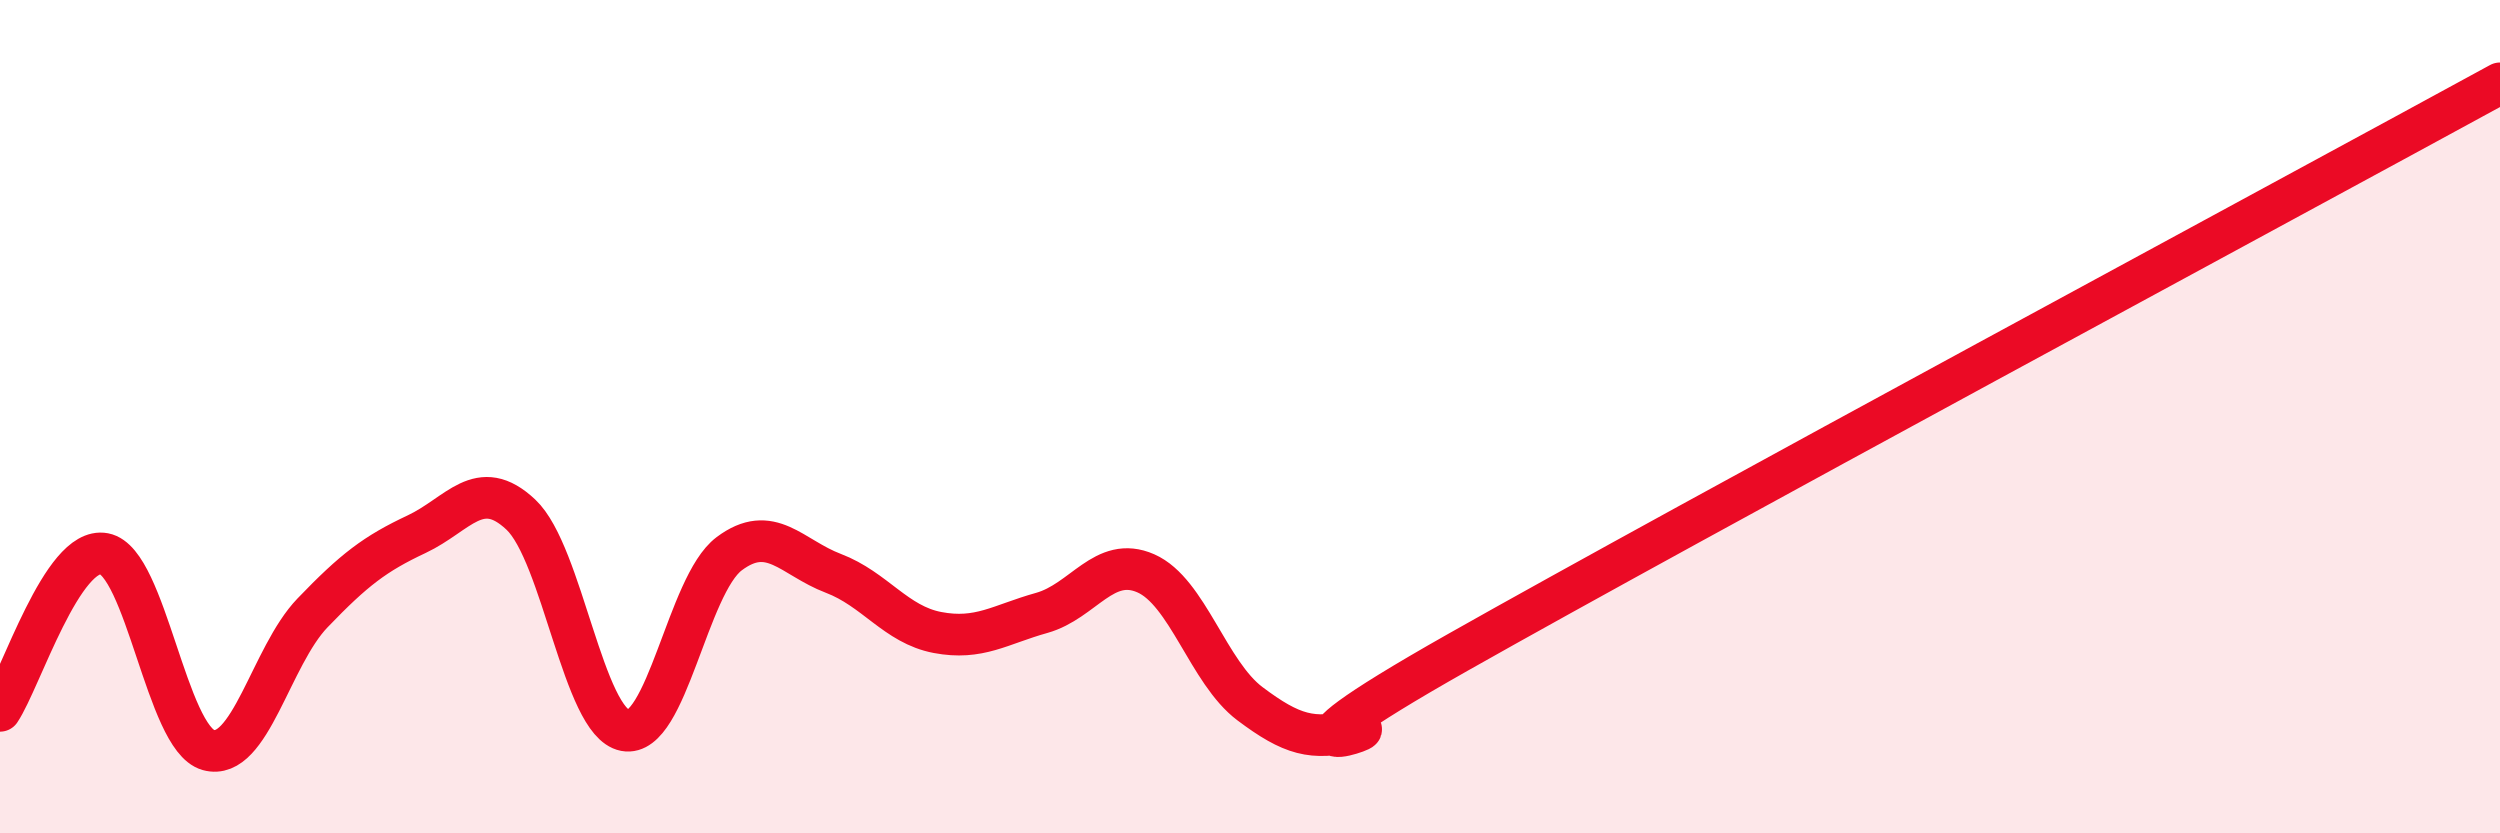
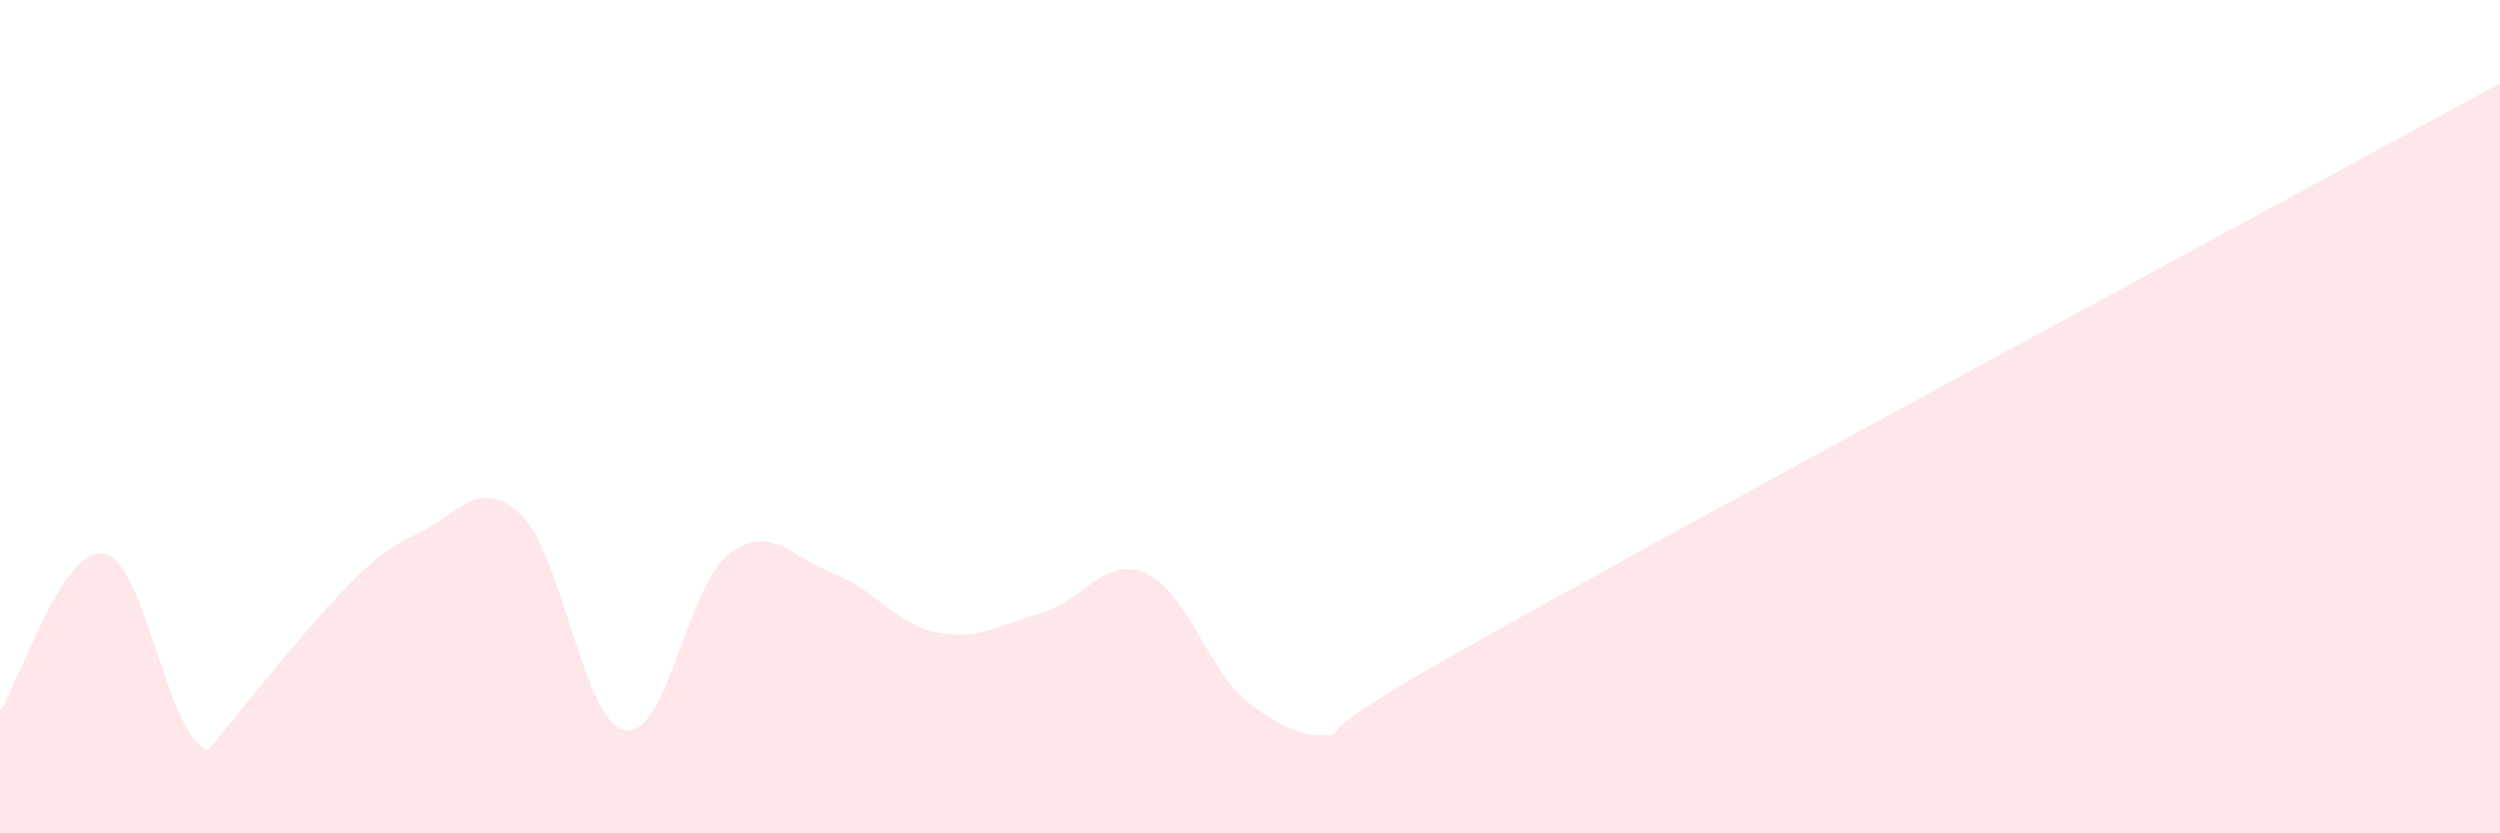
<svg xmlns="http://www.w3.org/2000/svg" width="60" height="20" viewBox="0 0 60 20">
-   <path d="M 0,17.06 C 0.5,16.31 1.5,13.1 2.5,13.29 C 3.5,13.48 4,17.72 5,18 C 6,18.28 6.5,15.75 7.5,14.71 C 8.5,13.67 9,13.29 10,12.82 C 11,12.35 11.5,11.41 12.5,12.35 C 13.5,13.29 14,17.34 15,17.53 C 16,17.72 16.5,14.04 17.5,13.29 C 18.5,12.54 19,13.38 20,13.76 C 21,14.14 21.5,14.99 22.5,15.18 C 23.5,15.37 24,14.99 25,14.71 C 26,14.43 26.5,13.32 27.5,13.76 C 28.5,14.2 29,16.14 30,16.89 C 31,17.64 31.5,17.78 32.5,17.53 C 33.5,17.28 29.5,18.76 35,15.65 C 40.5,12.54 55,4.73 60,2L60 20L0 20Z" fill="#EB0A25" opacity="0.1" stroke-linecap="round" stroke-linejoin="round" />
-   <path d="M 0,17.06 C 0.5,16.31 1.5,13.1 2.5,13.29 C 3.5,13.48 4,17.72 5,18 C 6,18.28 6.5,15.75 7.5,14.71 C 8.5,13.67 9,13.29 10,12.82 C 11,12.35 11.5,11.41 12.5,12.35 C 13.5,13.29 14,17.34 15,17.53 C 16,17.72 16.5,14.04 17.5,13.29 C 18.5,12.54 19,13.38 20,13.76 C 21,14.14 21.5,14.99 22.5,15.18 C 23.5,15.37 24,14.99 25,14.71 C 26,14.43 26.5,13.32 27.5,13.76 C 28.5,14.2 29,16.14 30,16.89 C 31,17.64 31.5,17.78 32.5,17.53 C 33.5,17.28 29.5,18.76 35,15.65 C 40.5,12.54 55,4.73 60,2" stroke="#EB0A25" stroke-width="1" fill="none" stroke-linecap="round" stroke-linejoin="round" />
+   <path d="M 0,17.06 C 0.5,16.31 1.5,13.1 2.5,13.29 C 3.5,13.48 4,17.72 5,18 C 8.5,13.67 9,13.29 10,12.82 C 11,12.35 11.5,11.41 12.5,12.35 C 13.5,13.29 14,17.34 15,17.53 C 16,17.72 16.5,14.04 17.5,13.29 C 18.5,12.54 19,13.38 20,13.76 C 21,14.14 21.5,14.99 22.5,15.18 C 23.5,15.37 24,14.99 25,14.71 C 26,14.43 26.5,13.32 27.5,13.76 C 28.5,14.2 29,16.14 30,16.89 C 31,17.64 31.5,17.78 32.5,17.53 C 33.5,17.28 29.5,18.76 35,15.65 C 40.5,12.54 55,4.73 60,2L60 20L0 20Z" fill="#EB0A25" opacity="0.1" stroke-linecap="round" stroke-linejoin="round" />
</svg>